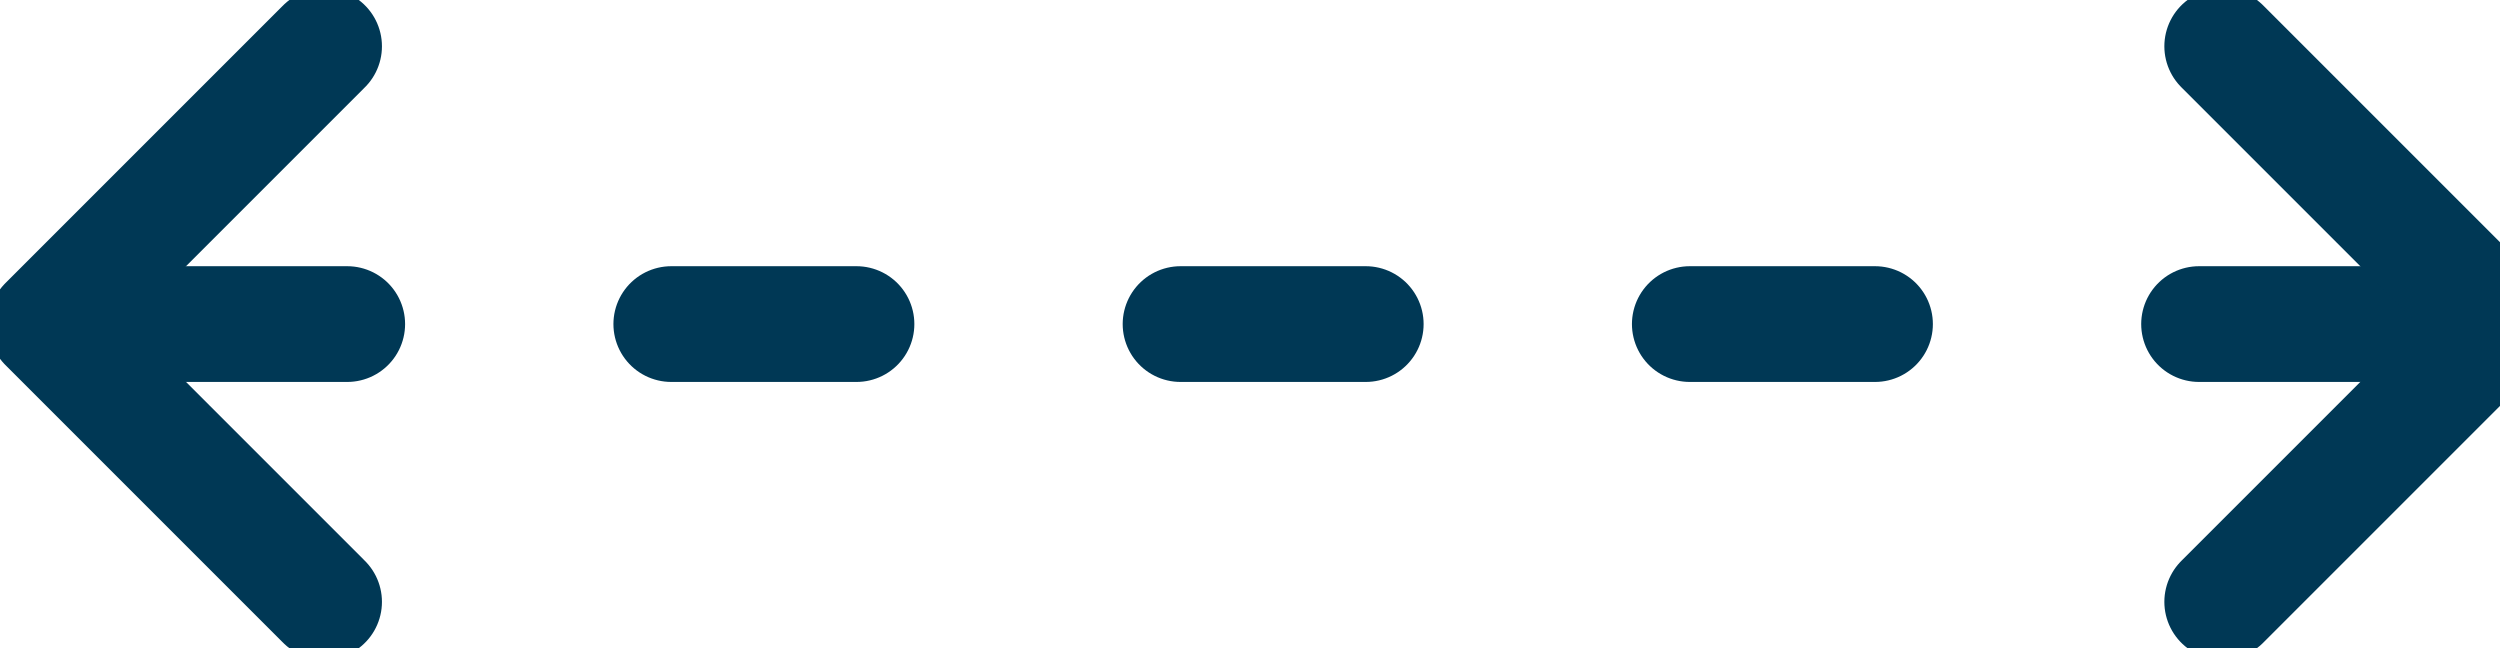
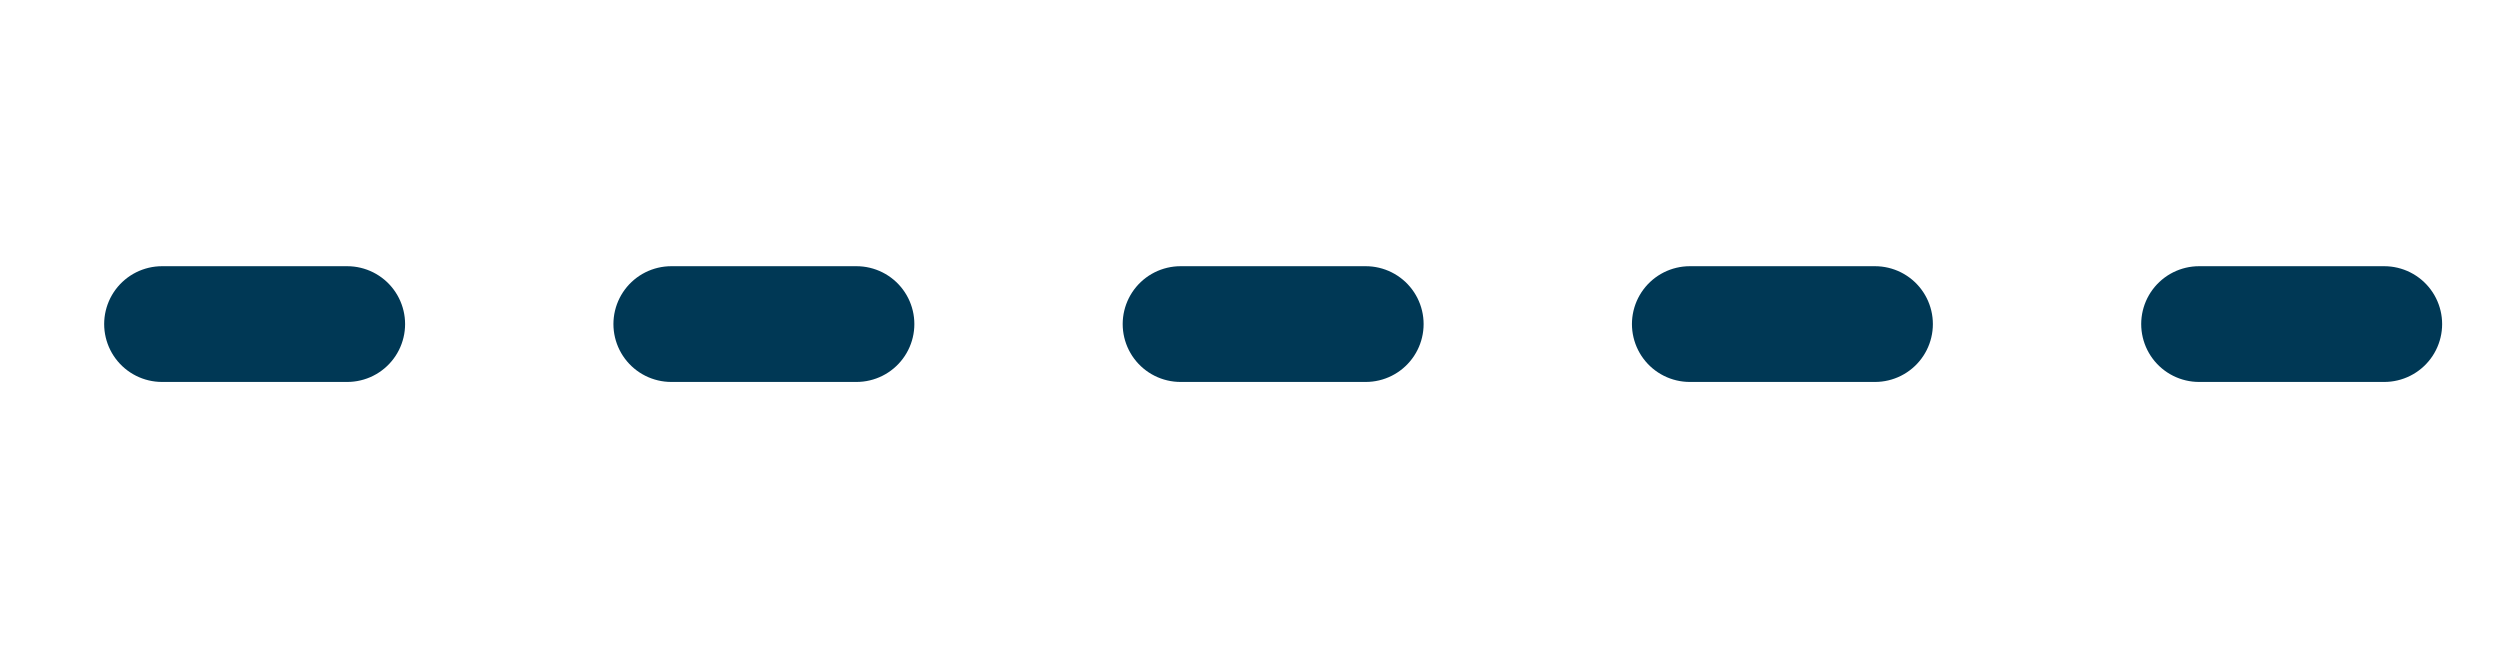
<svg xmlns="http://www.w3.org/2000/svg" version="1.2" viewBox="0 0 54 14">
  <g fill="none" fill-rule="evenodd" stroke="#003855" stroke-linecap="round" stroke-width="2.5">
    <path stroke-dasharray="4,7" d="M3.5 7h48" />
-     <path stroke-linejoin="round" d="M7 13 1 7l6-6m41 12 6-6-6-6" />
  </g>
</svg>